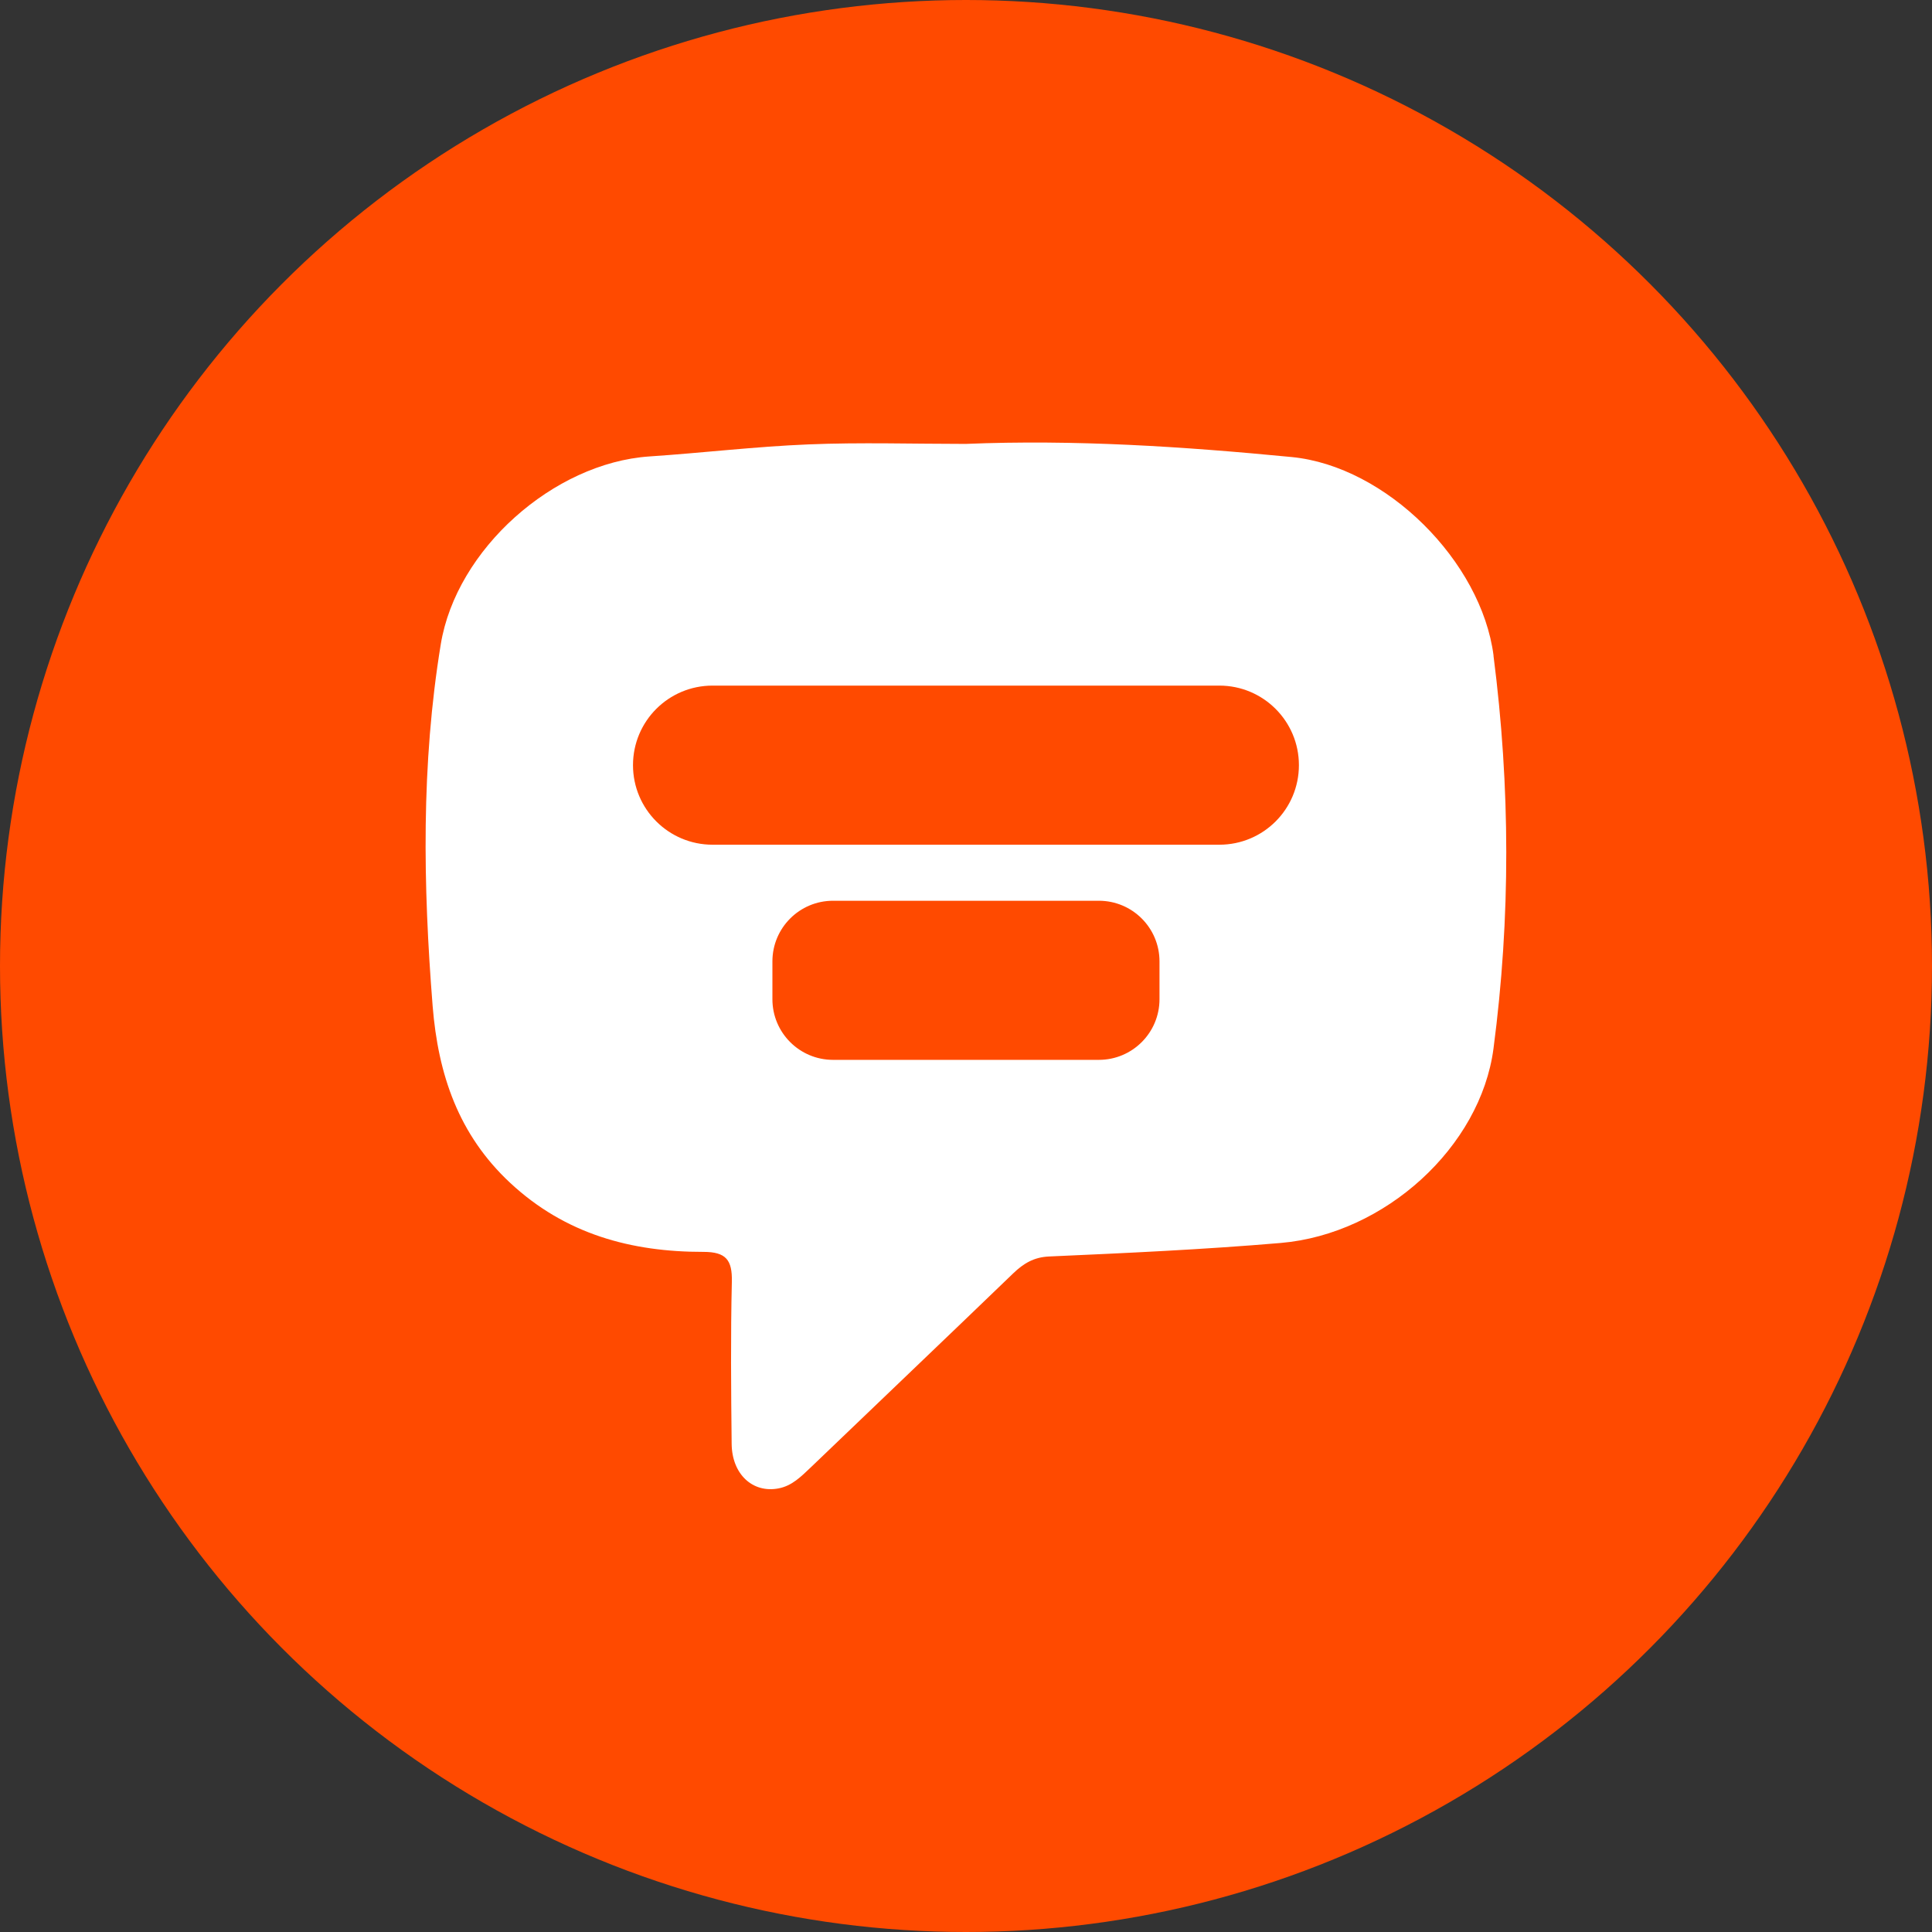
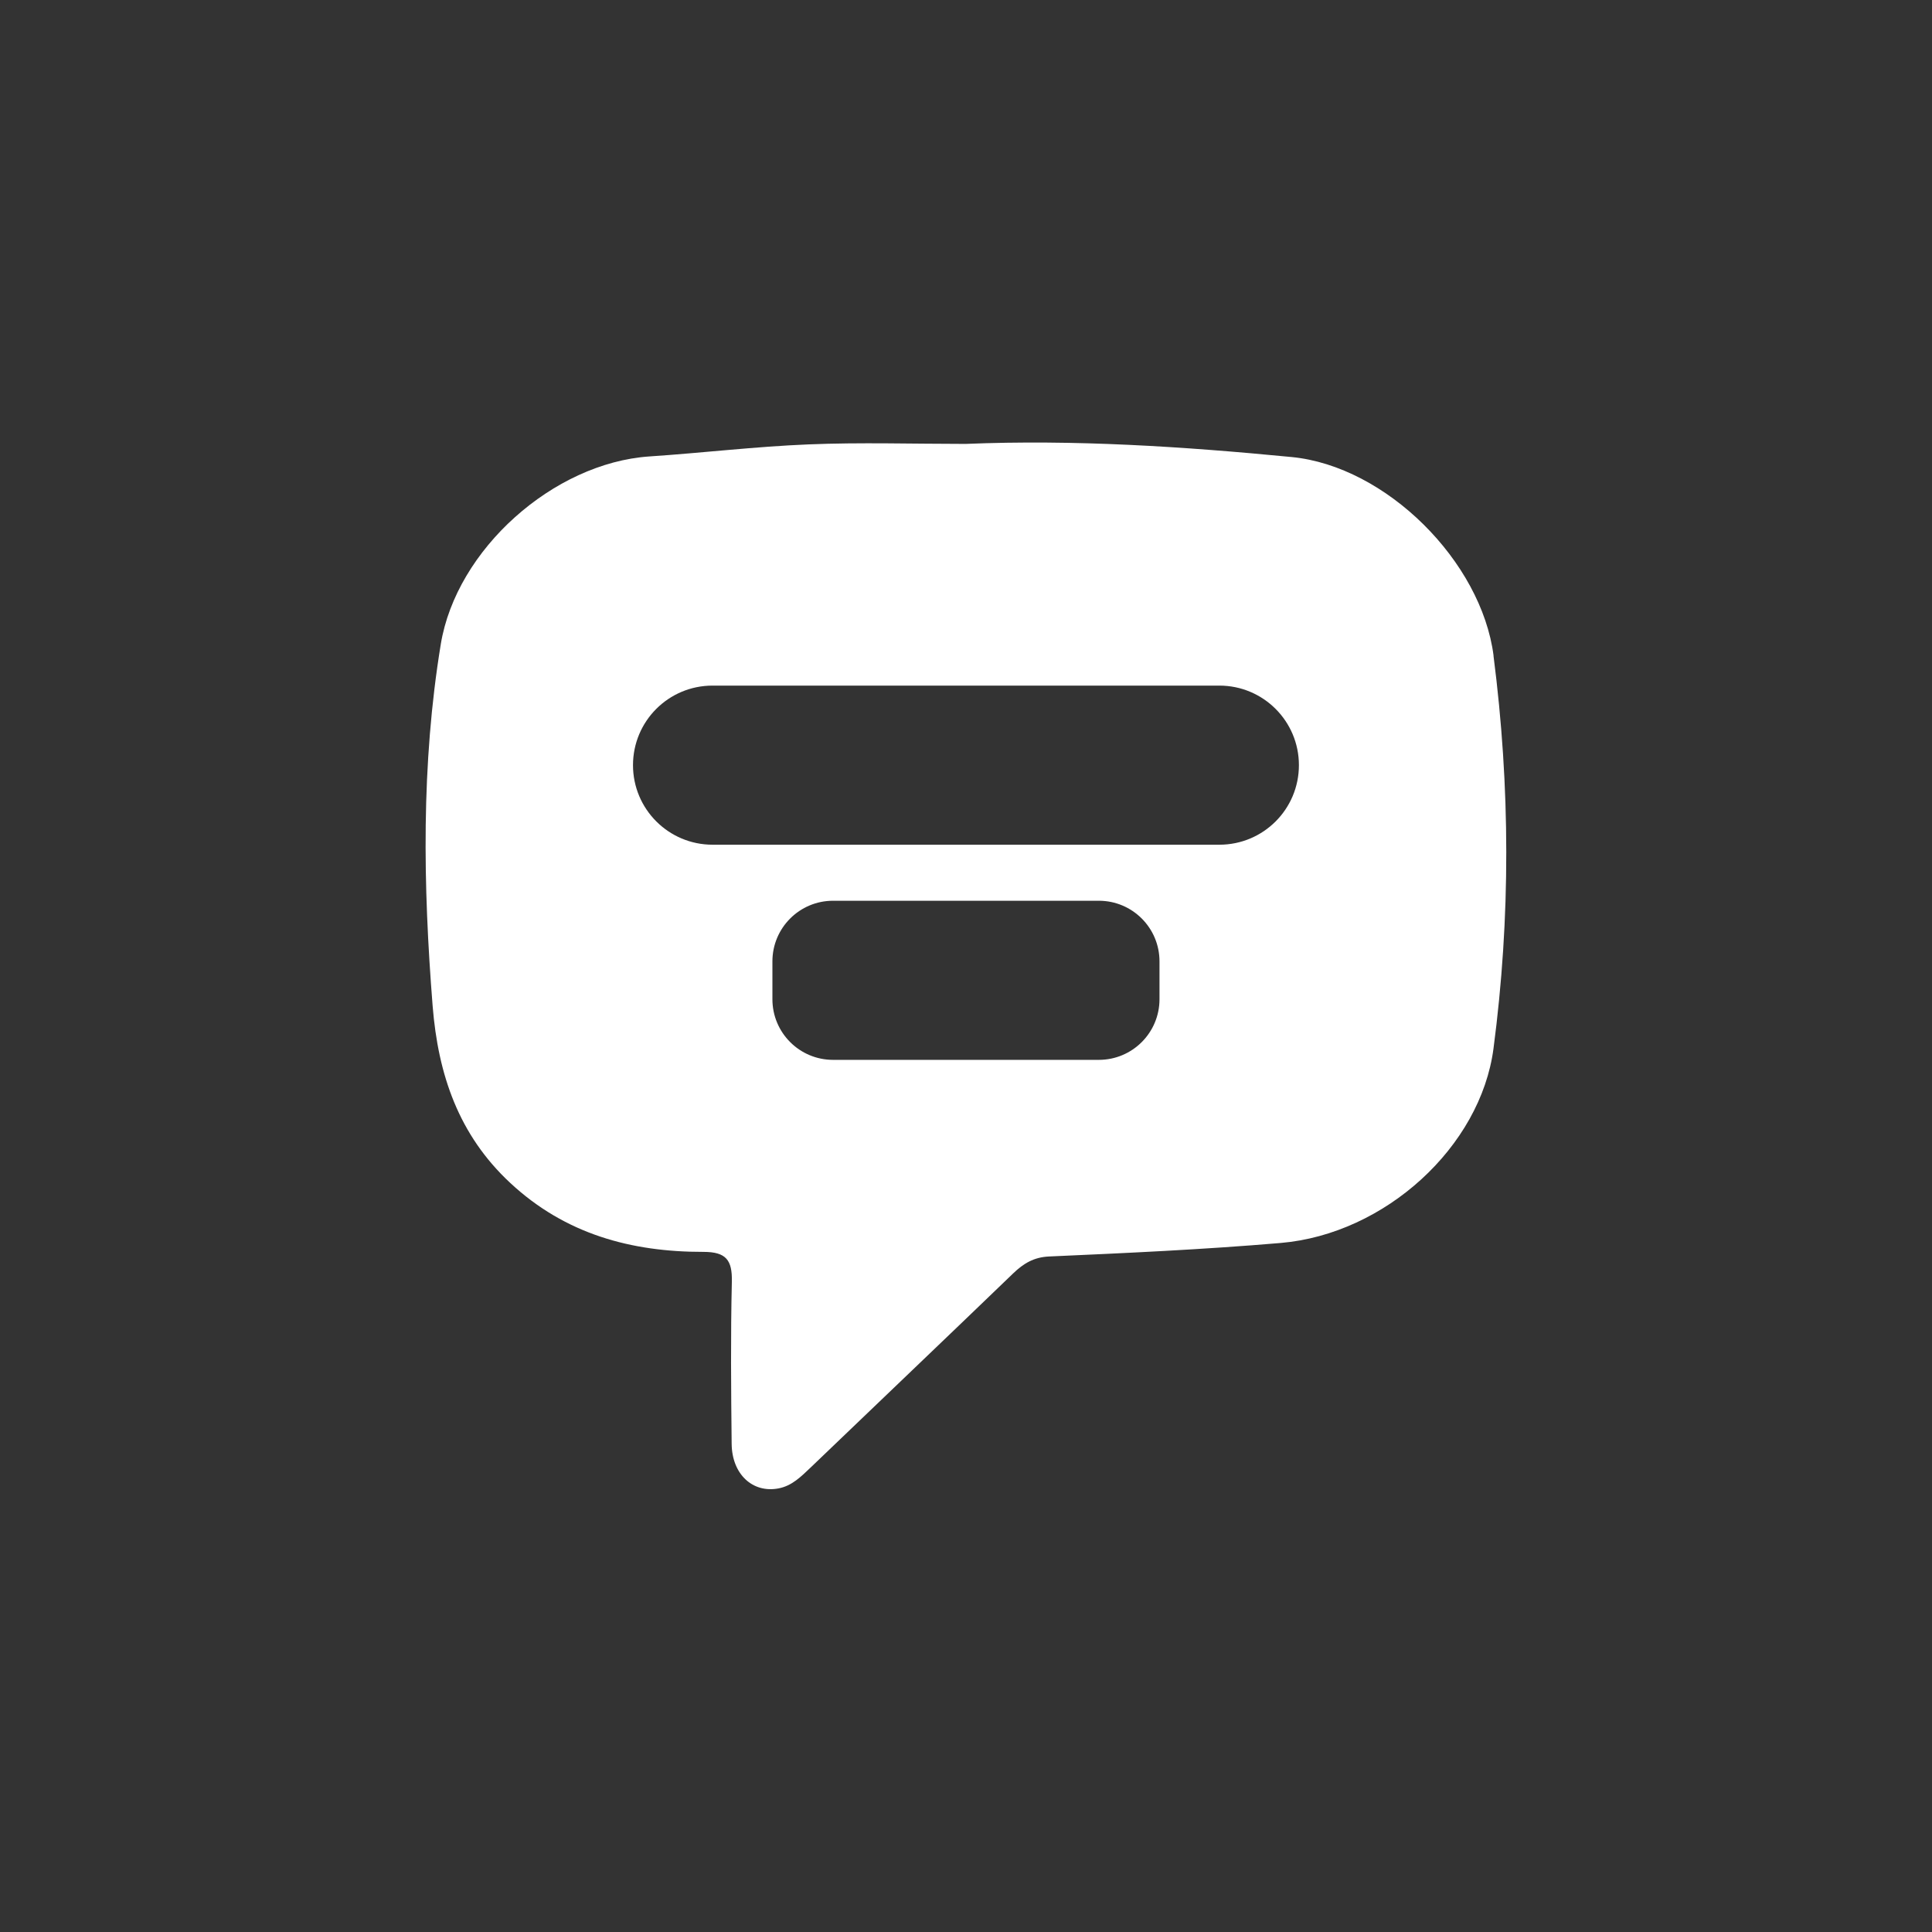
<svg xmlns="http://www.w3.org/2000/svg" id="Layer_1" data-name="Layer 1" viewBox="0 0 197.2 197.2">
  <rect x="0" y="0" width="197.2" height="197.2" fill="#333333" stroke="none" />
  <defs>
    <style>
      .cls-1 {
        fill: #fff;
      }

      .cls-1, .cls-2 {
        stroke-width: 0px;
      }

      .cls-2 {
        fill: #ff4a00;
      }
    </style>
  </defs>
-   <circle class="cls-2" cx="98.6" cy="98.6" r="98.6" />
  <path class="cls-1" d="m152.45,66.93c-1.24-9.63-10.96-19.34-20.61-20.28-11.06-1.07-22.15-1.8-33.28-1.34-5.35,0-10.71-.17-16.05.05-5.42.22-10.82.87-16.24,1.23-9.77.67-19.69,9.47-21.28,19.17-2.01,12.26-1.81,24.59-.83,36.93.56,6.97,2.63,13.13,7.93,18.06,5.61,5.22,12.34,7.04,19.71,7.03,2.31,0,2.95.83,2.9,3.04-.13,5.51-.08,11.04-.02,16.55.03,3.12,2.16,5.06,4.79,4.55,1.37-.26,2.3-1.21,3.26-2.12,6.89-6.61,13.81-13.2,20.69-19.83,1.05-1.01,2.11-1.65,3.65-1.72,7.89-.35,15.78-.71,23.65-1.38,10.66-.91,20.4-9.82,21.72-19.84,1.76-13.38,1.72-26.73,0-40.11Zm-34.1,35.06c0,3.42-2.77,6.19-6.19,6.19h-27.13c-3.42,0-6.19-2.77-6.19-6.19v-3.86c0-3.42,2.77-6.19,6.19-6.19h27.13c3.42,0,6.19,2.77,6.19,6.19v3.86Zm6.11-15.77h-51.73c-4.48,0-8.12-3.63-8.12-8.12s3.63-8.12,8.12-8.12h51.73c4.48,0,8.12,3.63,8.12,8.12s-3.63,8.12-8.12,8.12Z" />
</svg>